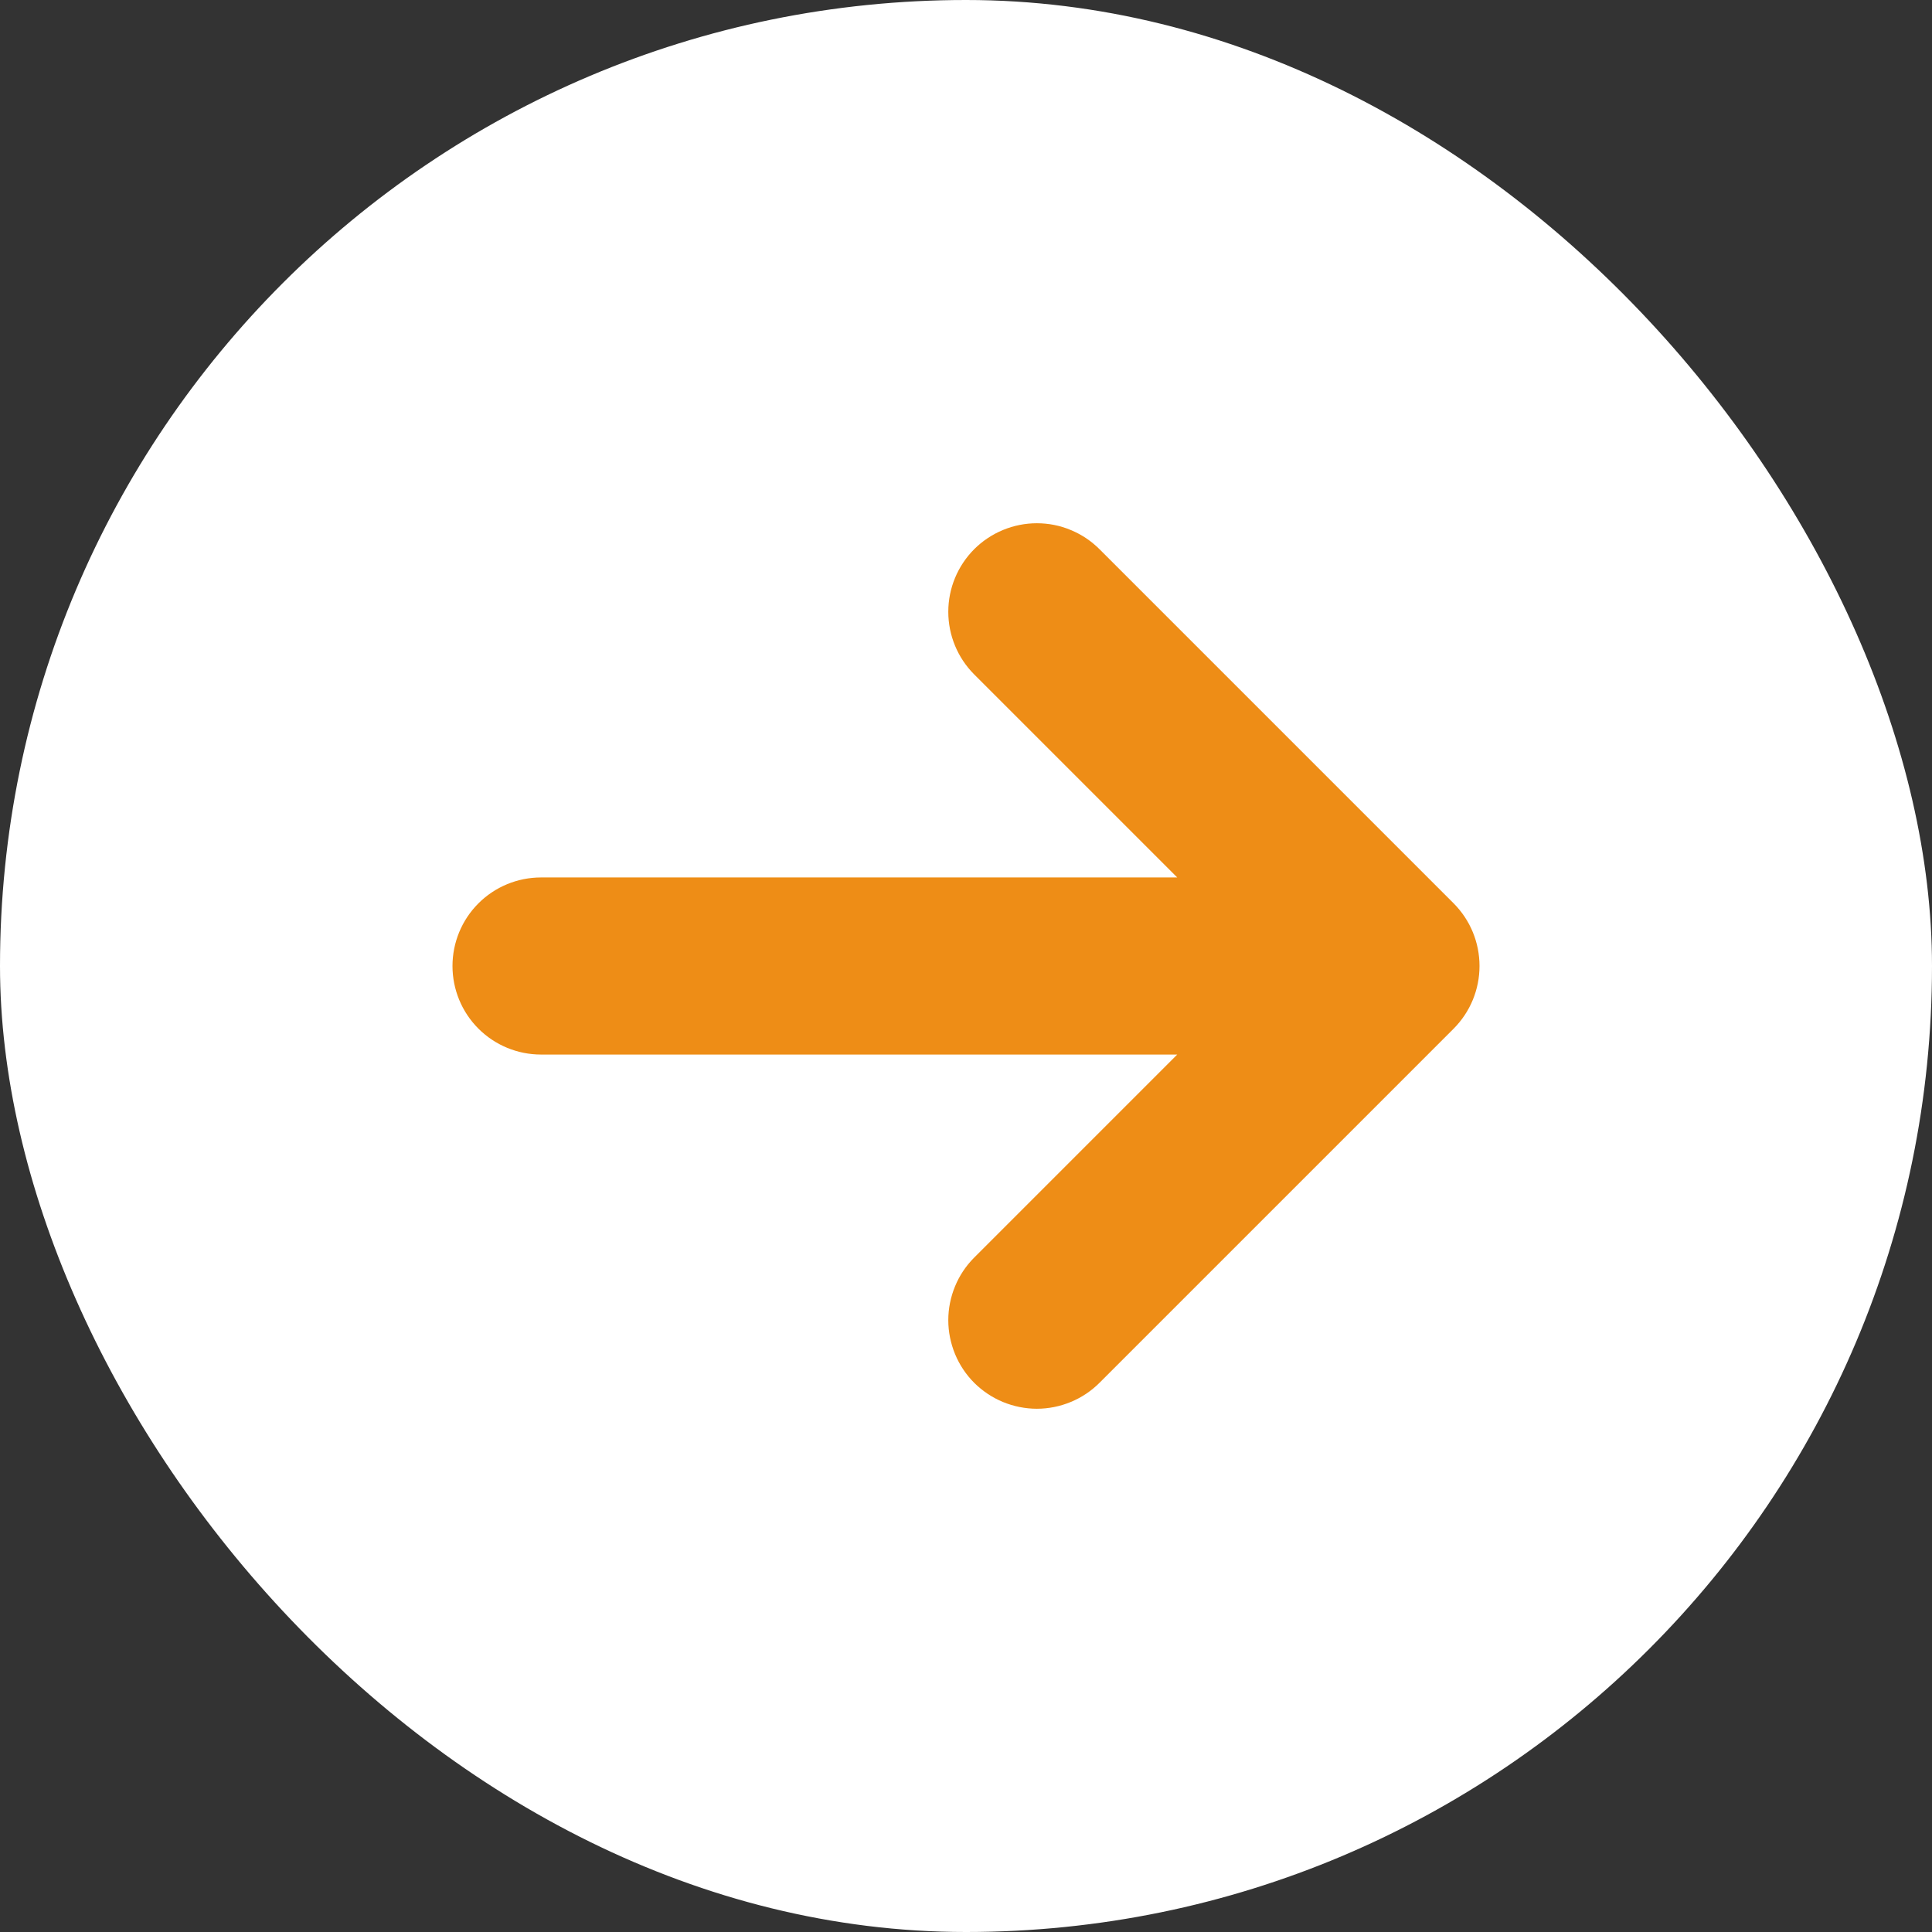
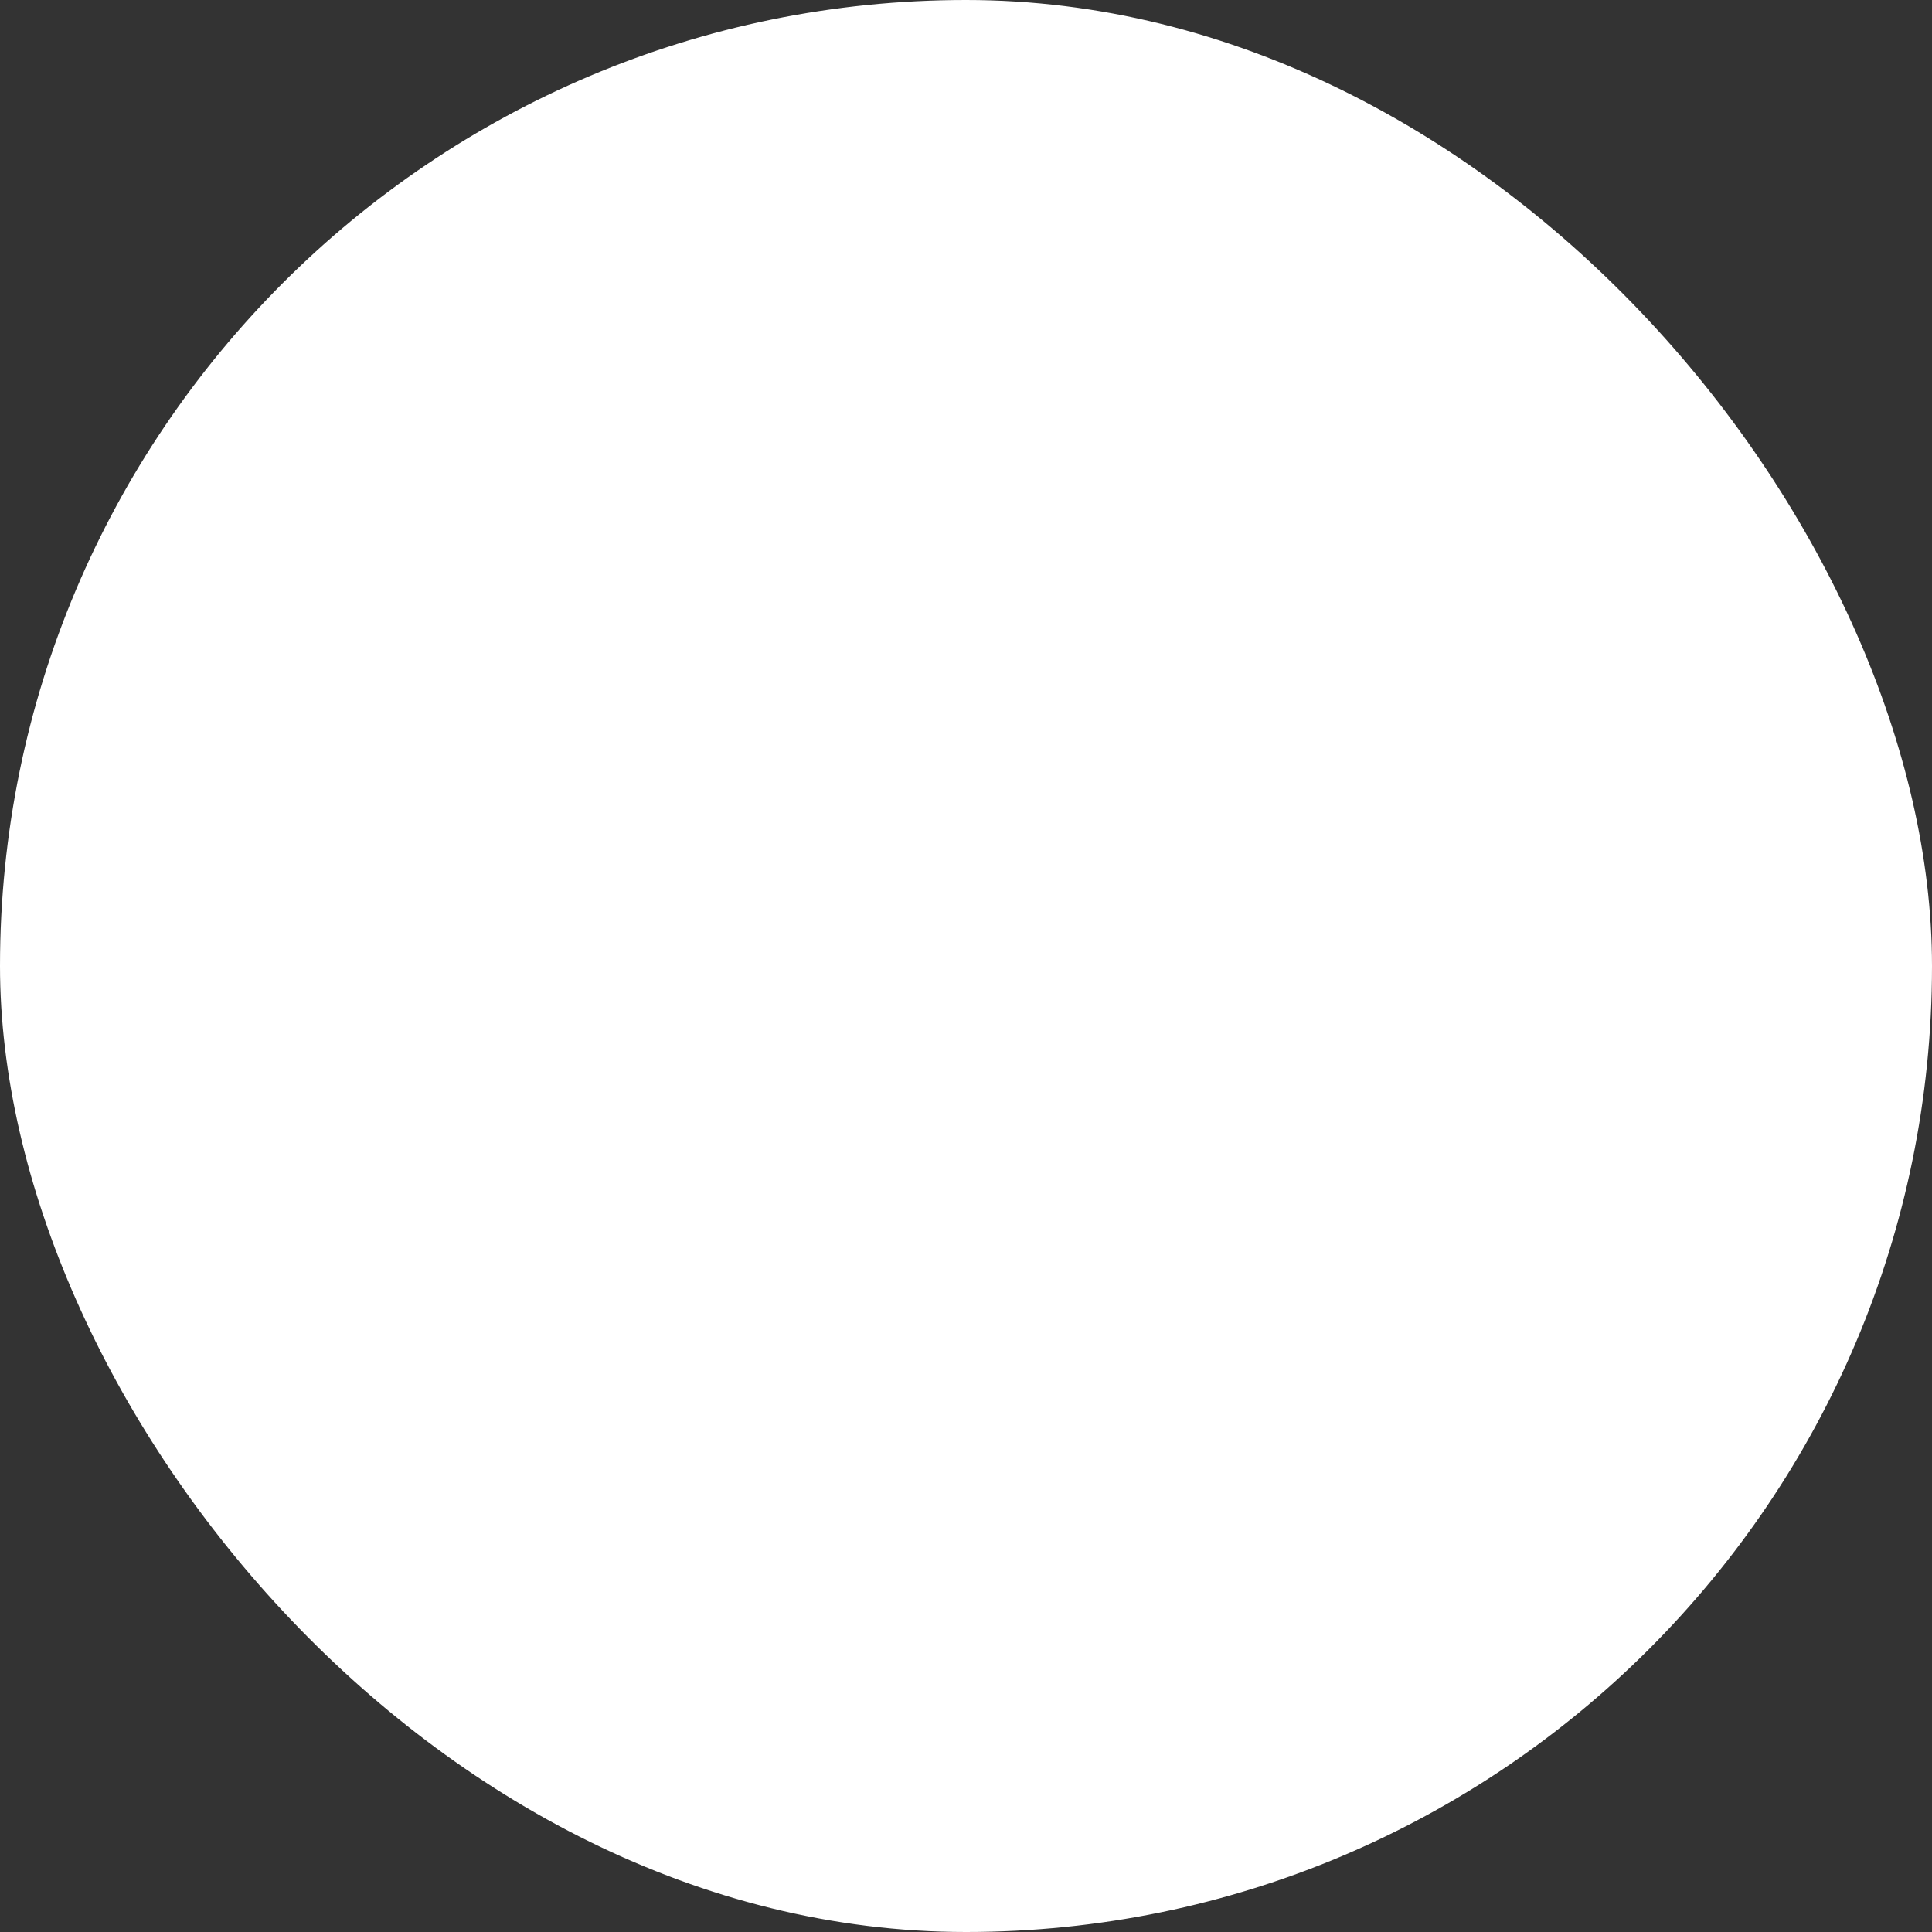
<svg xmlns="http://www.w3.org/2000/svg" width="24" height="24" viewBox="0 0 24 24" fill="none">
  <rect x="0" y="0" width="24" height="24" fill="#333333" stroke="none" />
  <rect width="24" height="24" rx="12" fill="white" />
-   <path d="M18.058 12.778C18.264 12.571 18.379 12.292 18.379 12C18.379 11.708 18.264 11.429 18.058 11.222L13.658 6.822C13.556 6.72 13.435 6.639 13.301 6.584C13.168 6.528 13.025 6.5 12.88 6.5C12.589 6.5 12.309 6.616 12.102 6.822C11.896 7.029 11.78 7.308 11.78 7.6C11.78 7.892 11.896 8.172 12.102 8.378L14.624 10.9L6.721 10.9C6.429 10.9 6.149 11.016 5.943 11.222C5.737 11.428 5.621 11.708 5.621 12C5.621 12.292 5.737 12.572 5.943 12.778C6.149 12.984 6.429 13.1 6.721 13.1L14.624 13.1L12.102 15.622C12 15.724 11.919 15.845 11.864 15.979C11.809 16.112 11.78 16.255 11.78 16.4C11.78 16.544 11.809 16.687 11.864 16.821C11.919 16.954 12 17.076 12.102 17.178C12.205 17.28 12.326 17.361 12.459 17.416C12.593 17.471 12.736 17.5 12.88 17.5C13.025 17.5 13.168 17.471 13.301 17.416C13.435 17.361 13.556 17.28 13.658 17.178L18.058 12.778Z" fill="#EE8D16" />
</svg>